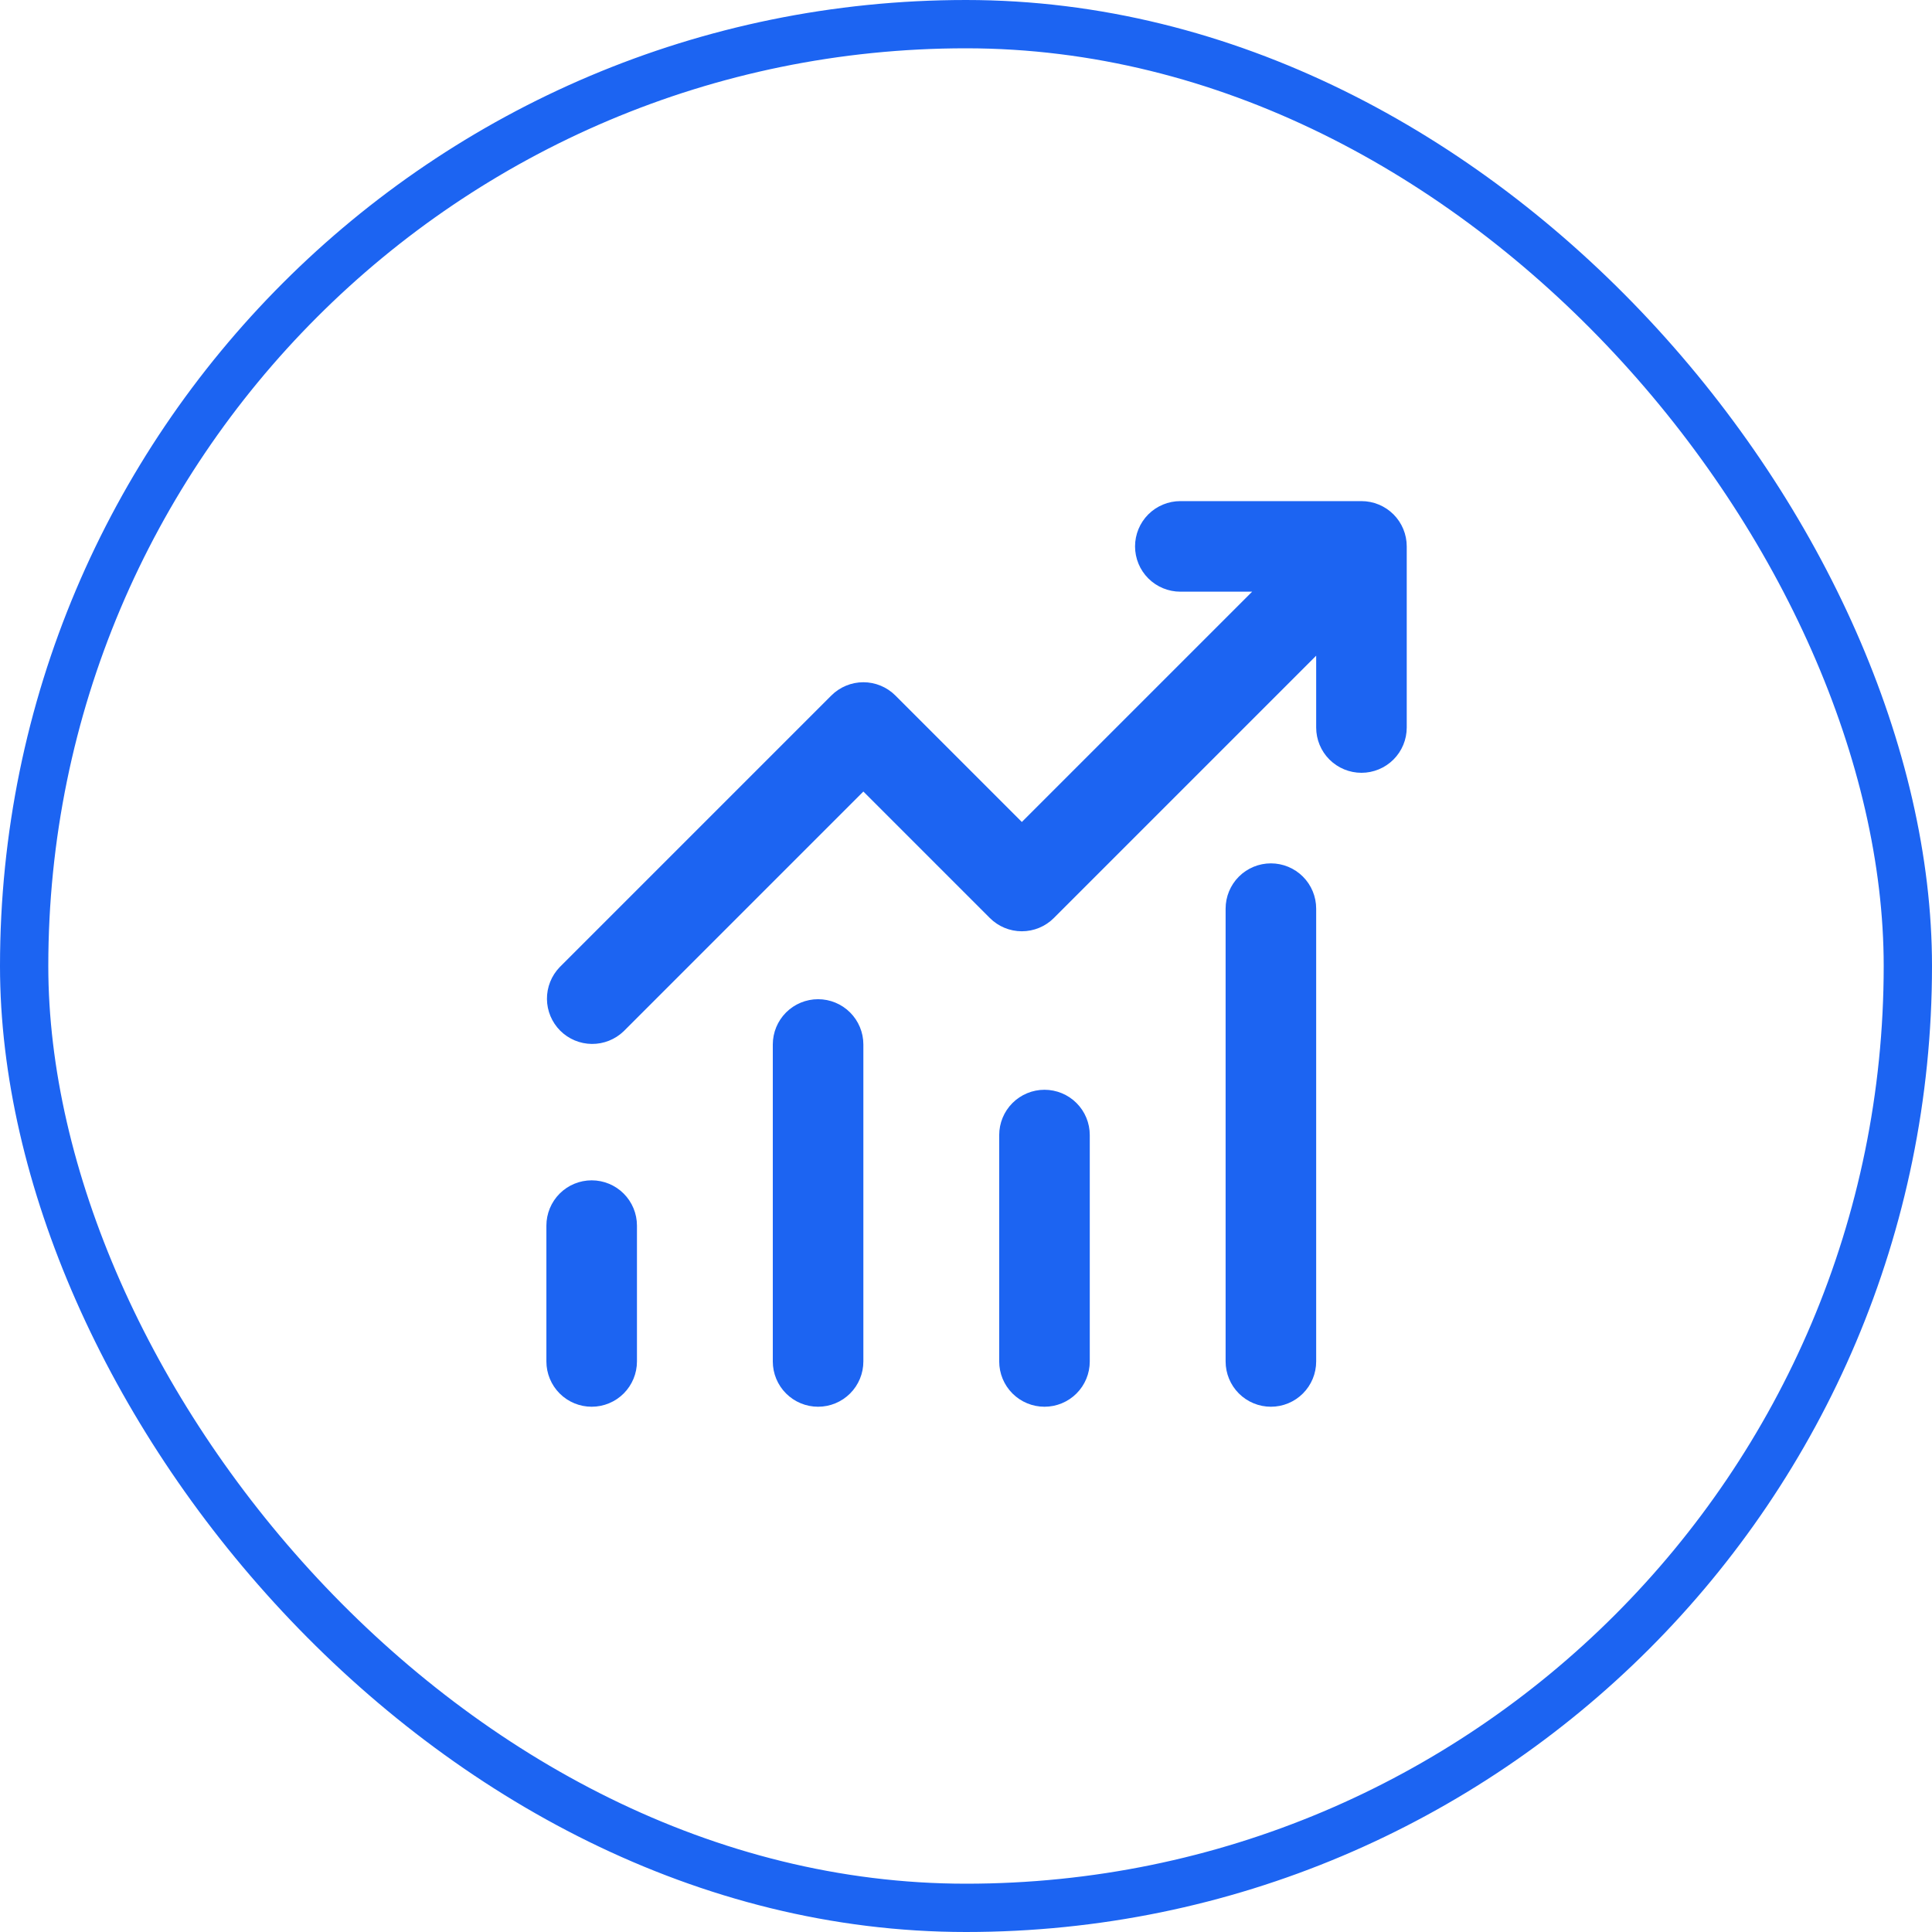
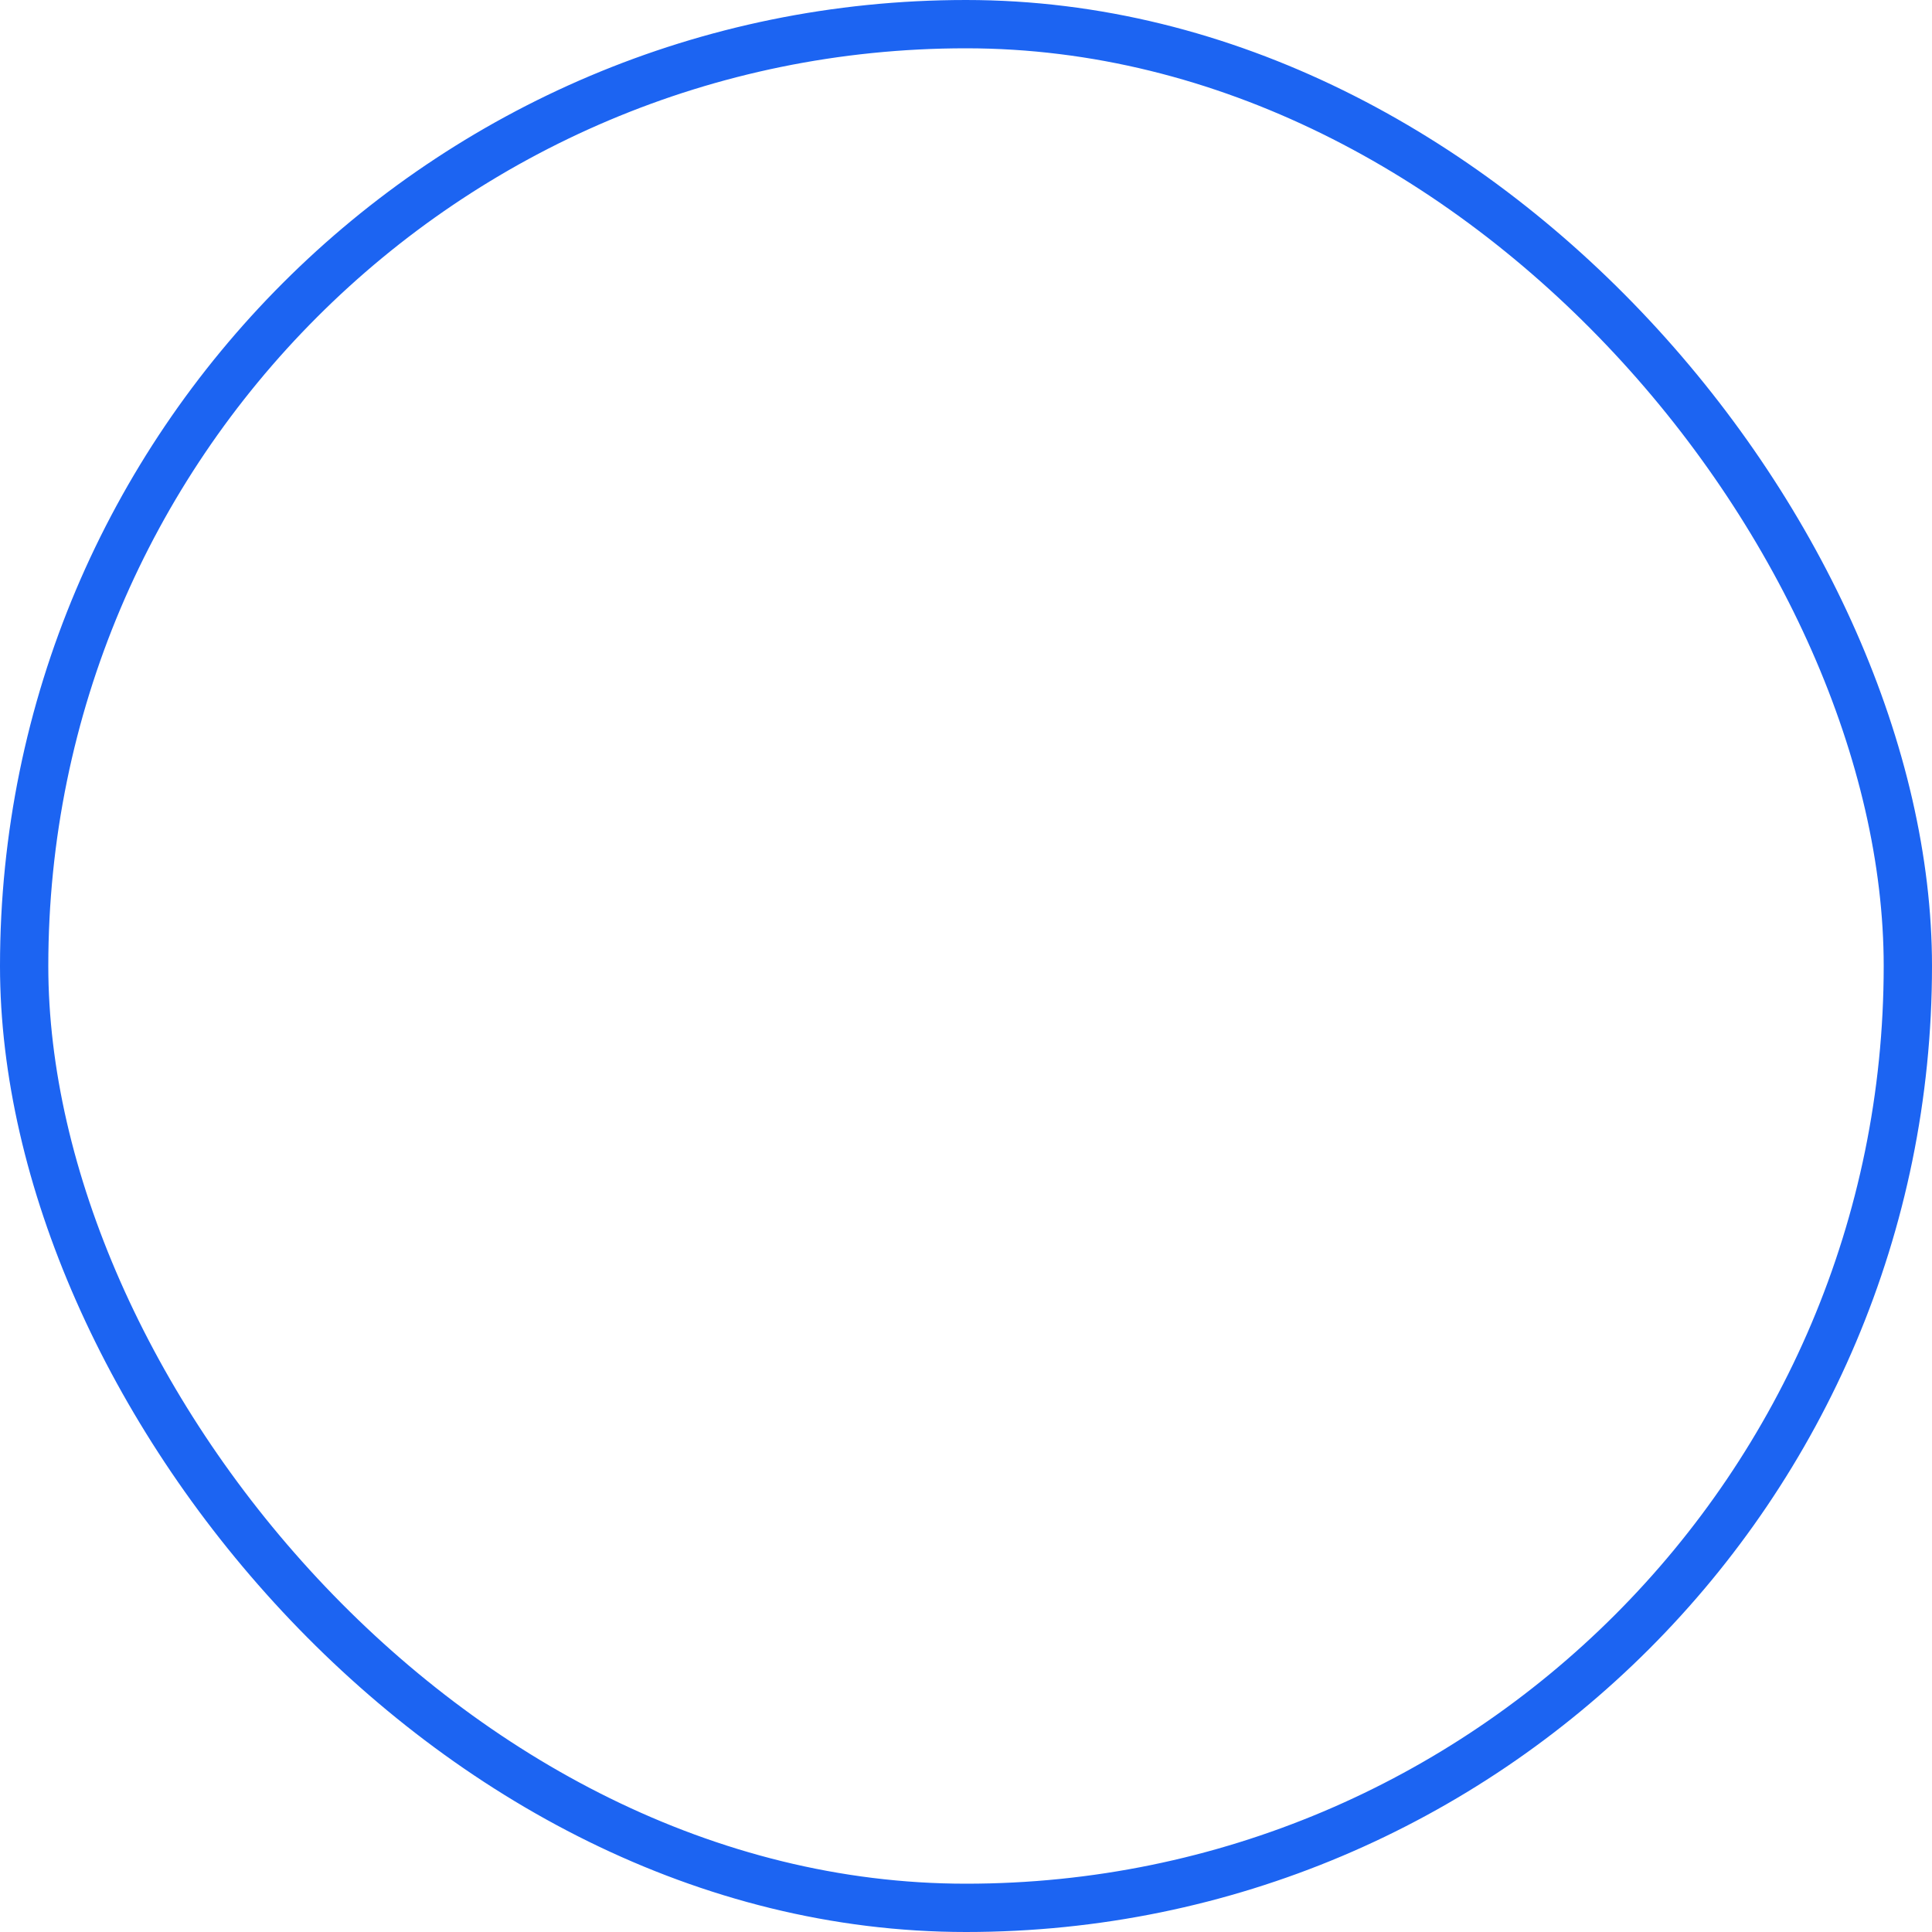
<svg xmlns="http://www.w3.org/2000/svg" width="80" height="80" viewBox="0 0 80 80" fill="none">
  <rect x="1" y="1" width="78" height="78" rx="39" stroke="#1C64F2" stroke-width="2" />
-   <path d="M48.875 24.5C48.378 24.5 47.901 24.302 47.549 23.951C47.197 23.599 47 23.122 47 22.625C47 22.128 47.197 21.651 47.549 21.299C47.901 20.948 48.378 20.75 48.875 20.75H56.375C56.872 20.75 57.349 20.948 57.701 21.299C58.053 21.651 58.25 22.128 58.25 22.625V30.125C58.25 30.622 58.053 31.099 57.701 31.451C57.349 31.802 56.872 32 56.375 32C55.878 32 55.401 31.802 55.049 31.451C54.697 31.099 54.5 30.622 54.5 30.125V27.151L43.638 38.013C43.286 38.365 42.81 38.562 42.312 38.562C41.815 38.562 41.339 38.365 40.987 38.013L35.75 32.776L25.826 42.701C25.472 43.042 24.998 43.231 24.507 43.227C24.015 43.223 23.545 43.025 23.197 42.678C22.85 42.33 22.652 41.86 22.648 41.368C22.644 40.877 22.833 40.403 23.174 40.049L34.424 28.799C34.776 28.448 35.253 28.25 35.75 28.25C36.247 28.25 36.724 28.448 37.076 28.799L42.312 34.036L51.849 24.5H48.875ZM26.375 50.75V56.375C26.375 56.872 26.177 57.349 25.826 57.701C25.474 58.053 24.997 58.25 24.5 58.25C24.003 58.25 23.526 58.053 23.174 57.701C22.823 57.349 22.625 56.872 22.625 56.375V50.75C22.625 50.253 22.823 49.776 23.174 49.424C23.526 49.072 24.003 48.875 24.5 48.875C24.997 48.875 25.474 49.072 25.826 49.424C26.177 49.776 26.375 50.253 26.375 50.75ZM35.75 43.25C35.75 42.753 35.553 42.276 35.201 41.924C34.849 41.572 34.372 41.375 33.875 41.375C33.378 41.375 32.901 41.572 32.549 41.924C32.197 42.276 32 42.753 32 43.25V56.375C32 56.872 32.197 57.349 32.549 57.701C32.901 58.053 33.378 58.25 33.875 58.25C34.372 58.25 34.849 58.053 35.201 57.701C35.553 57.349 35.75 56.872 35.75 56.375V43.25ZM43.25 45.125C43.747 45.125 44.224 45.322 44.576 45.674C44.928 46.026 45.125 46.503 45.125 47V56.375C45.125 56.872 44.928 57.349 44.576 57.701C44.224 58.053 43.747 58.25 43.25 58.25C42.753 58.25 42.276 58.053 41.924 57.701C41.572 57.349 41.375 56.872 41.375 56.375V47C41.375 46.503 41.572 46.026 41.924 45.674C42.276 45.322 42.753 45.125 43.25 45.125ZM54.5 37.625C54.5 37.128 54.303 36.651 53.951 36.299C53.599 35.947 53.122 35.75 52.625 35.75C52.128 35.75 51.651 35.947 51.299 36.299C50.947 36.651 50.75 37.128 50.75 37.625V56.375C50.75 56.872 50.947 57.349 51.299 57.701C51.651 58.053 52.128 58.25 52.625 58.25C53.122 58.25 53.599 58.053 53.951 57.701C54.303 57.349 54.5 56.872 54.5 56.375V37.625Z" fill="#1C64F2" />
</svg>